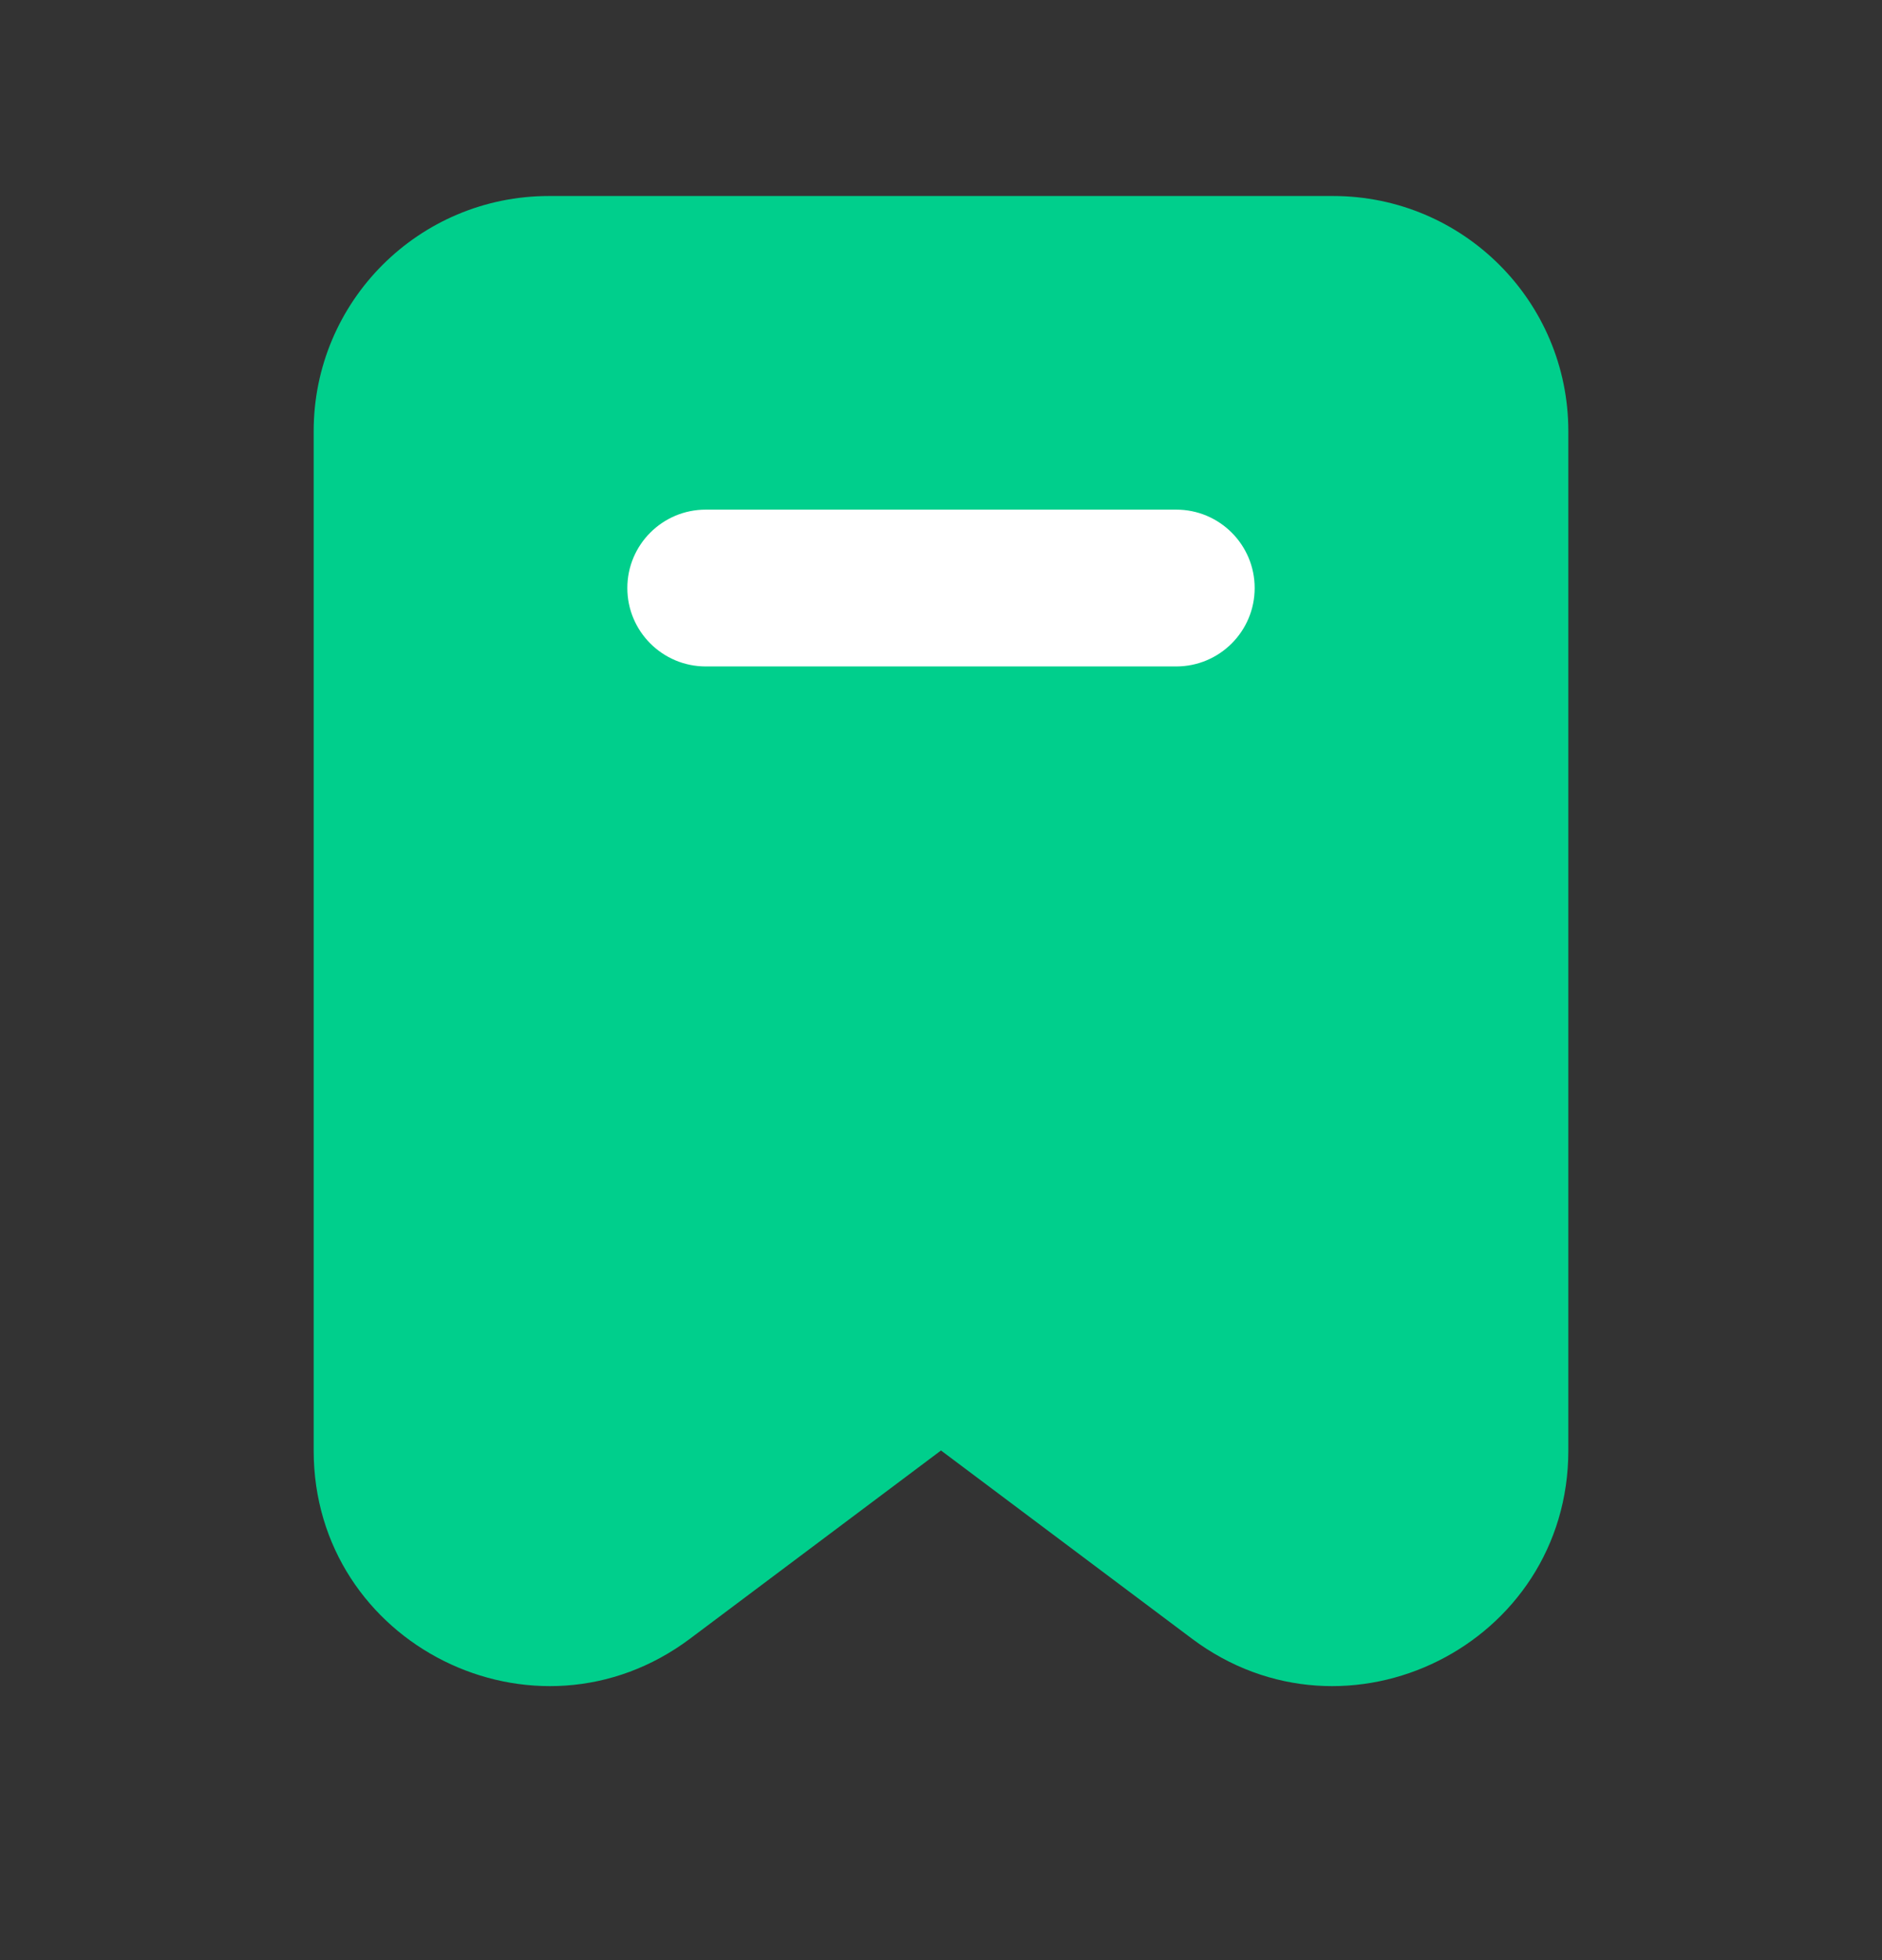
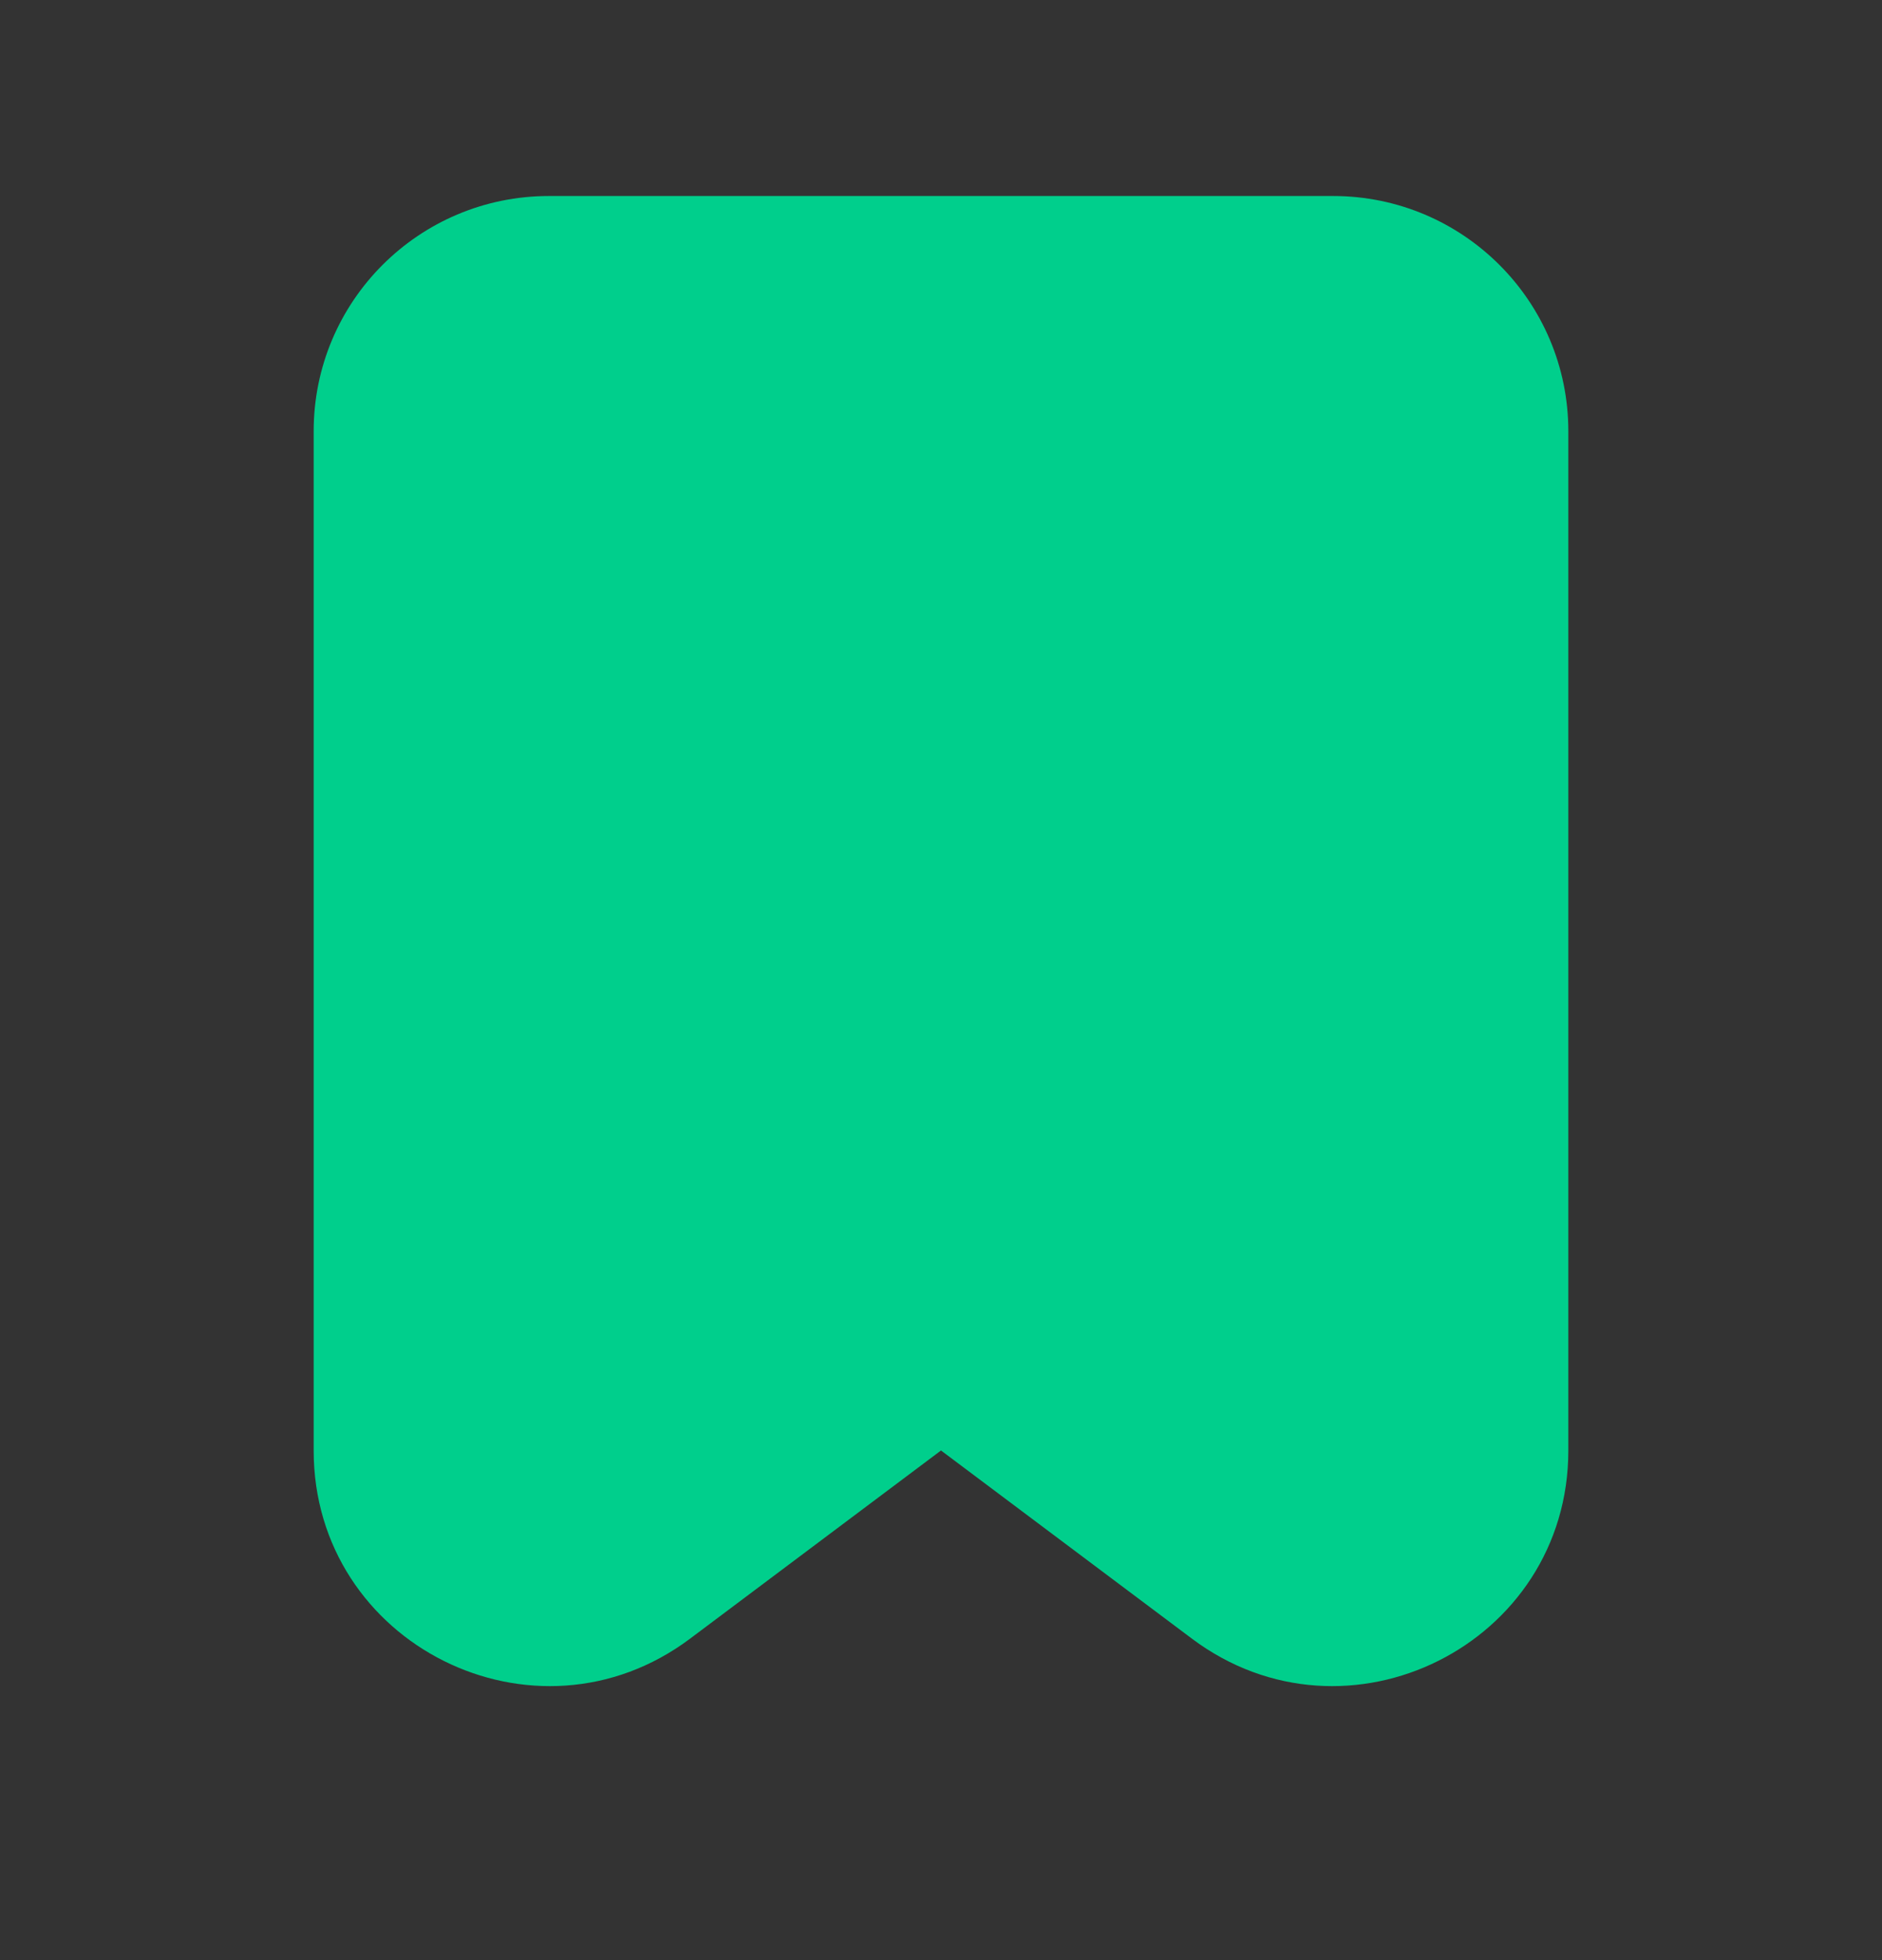
<svg xmlns="http://www.w3.org/2000/svg" width="24" height="25" viewBox="0 0 24 25" fill="none">
  <rect x="0" y="0" width="24" height="25" fill="#333333" stroke="none" />
  <path d="M4 5.5C4 3.843 5.343 2.5 7 2.5H17C18.657 2.5 20 3.843 20 5.5V18.5C20 20.972 17.178 22.383 15.2 20.9L12 18.5L8.8 20.9C6.822 22.383 4 20.972 4 18.5V5.5Z" fill="#00CF8C" />
-   <path fill-rule="evenodd" clip-rule="evenodd" d="M8 7.5C8 6.948 8.448 6.5 9 6.5H15C15.552 6.5 16 6.948 16 7.5C16 8.052 15.552 8.5 15 8.5H9C8.448 8.5 8 8.052 8 7.5Z" fill="white" />
</svg>